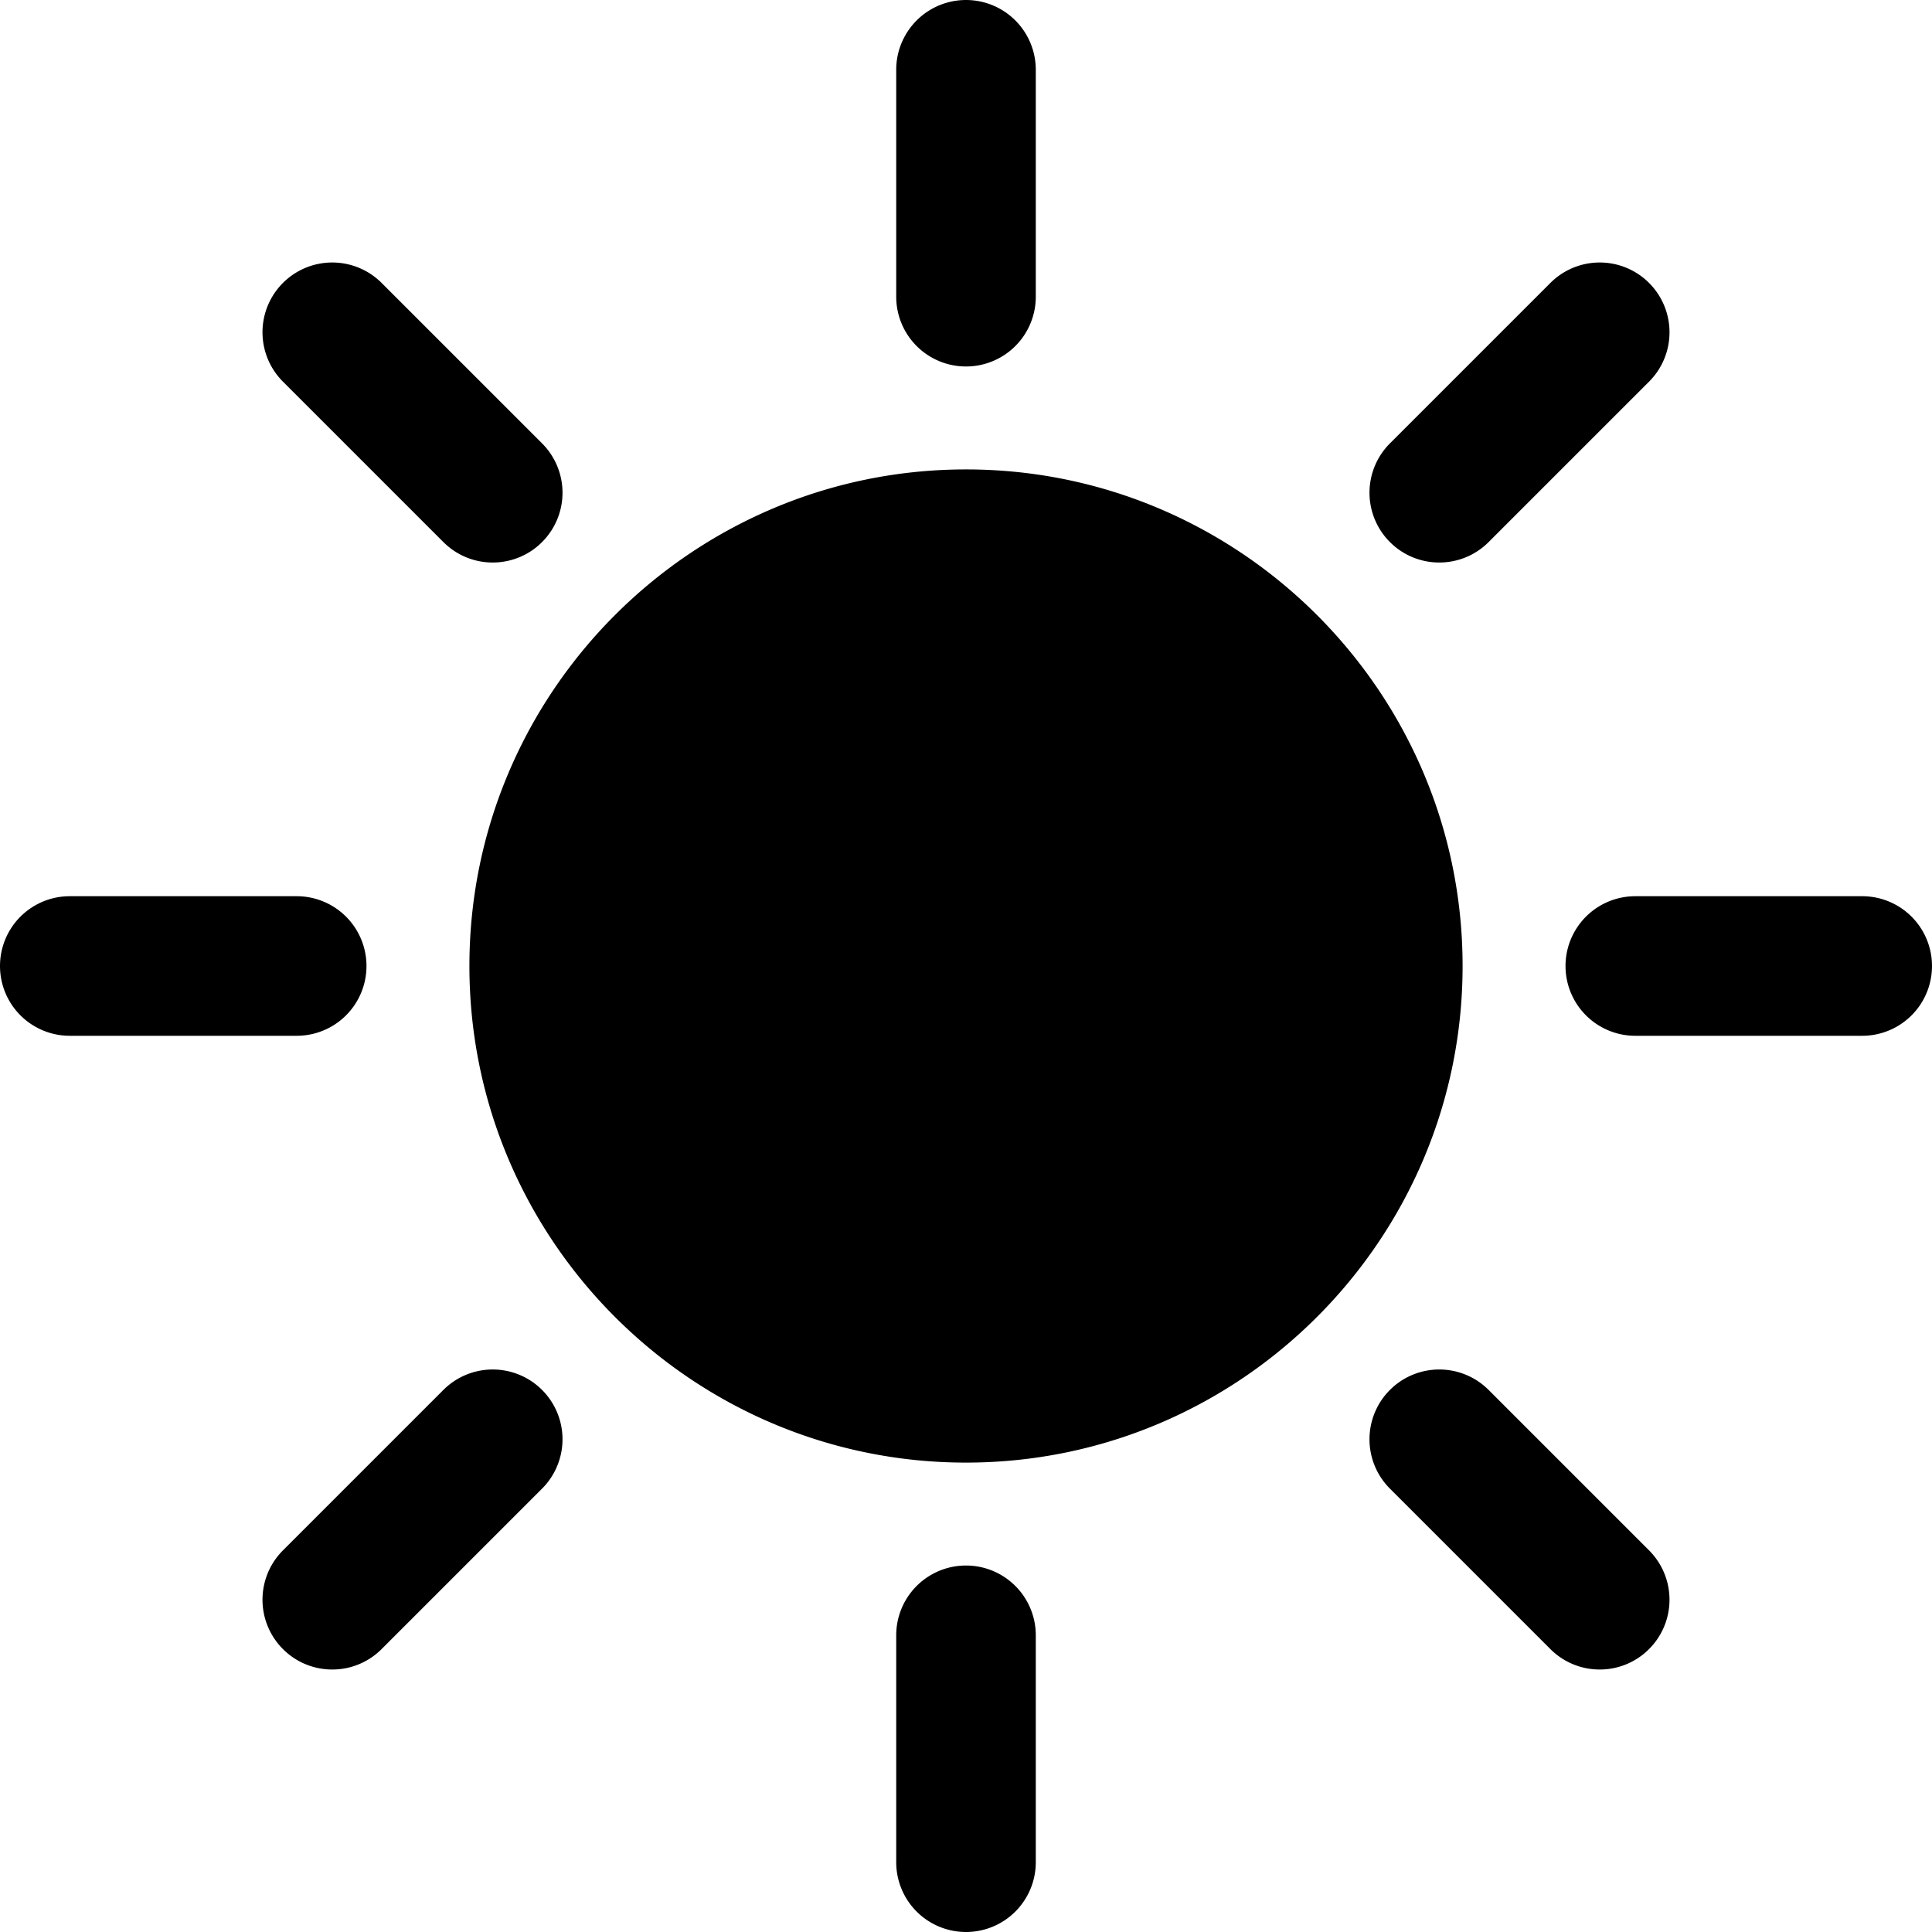
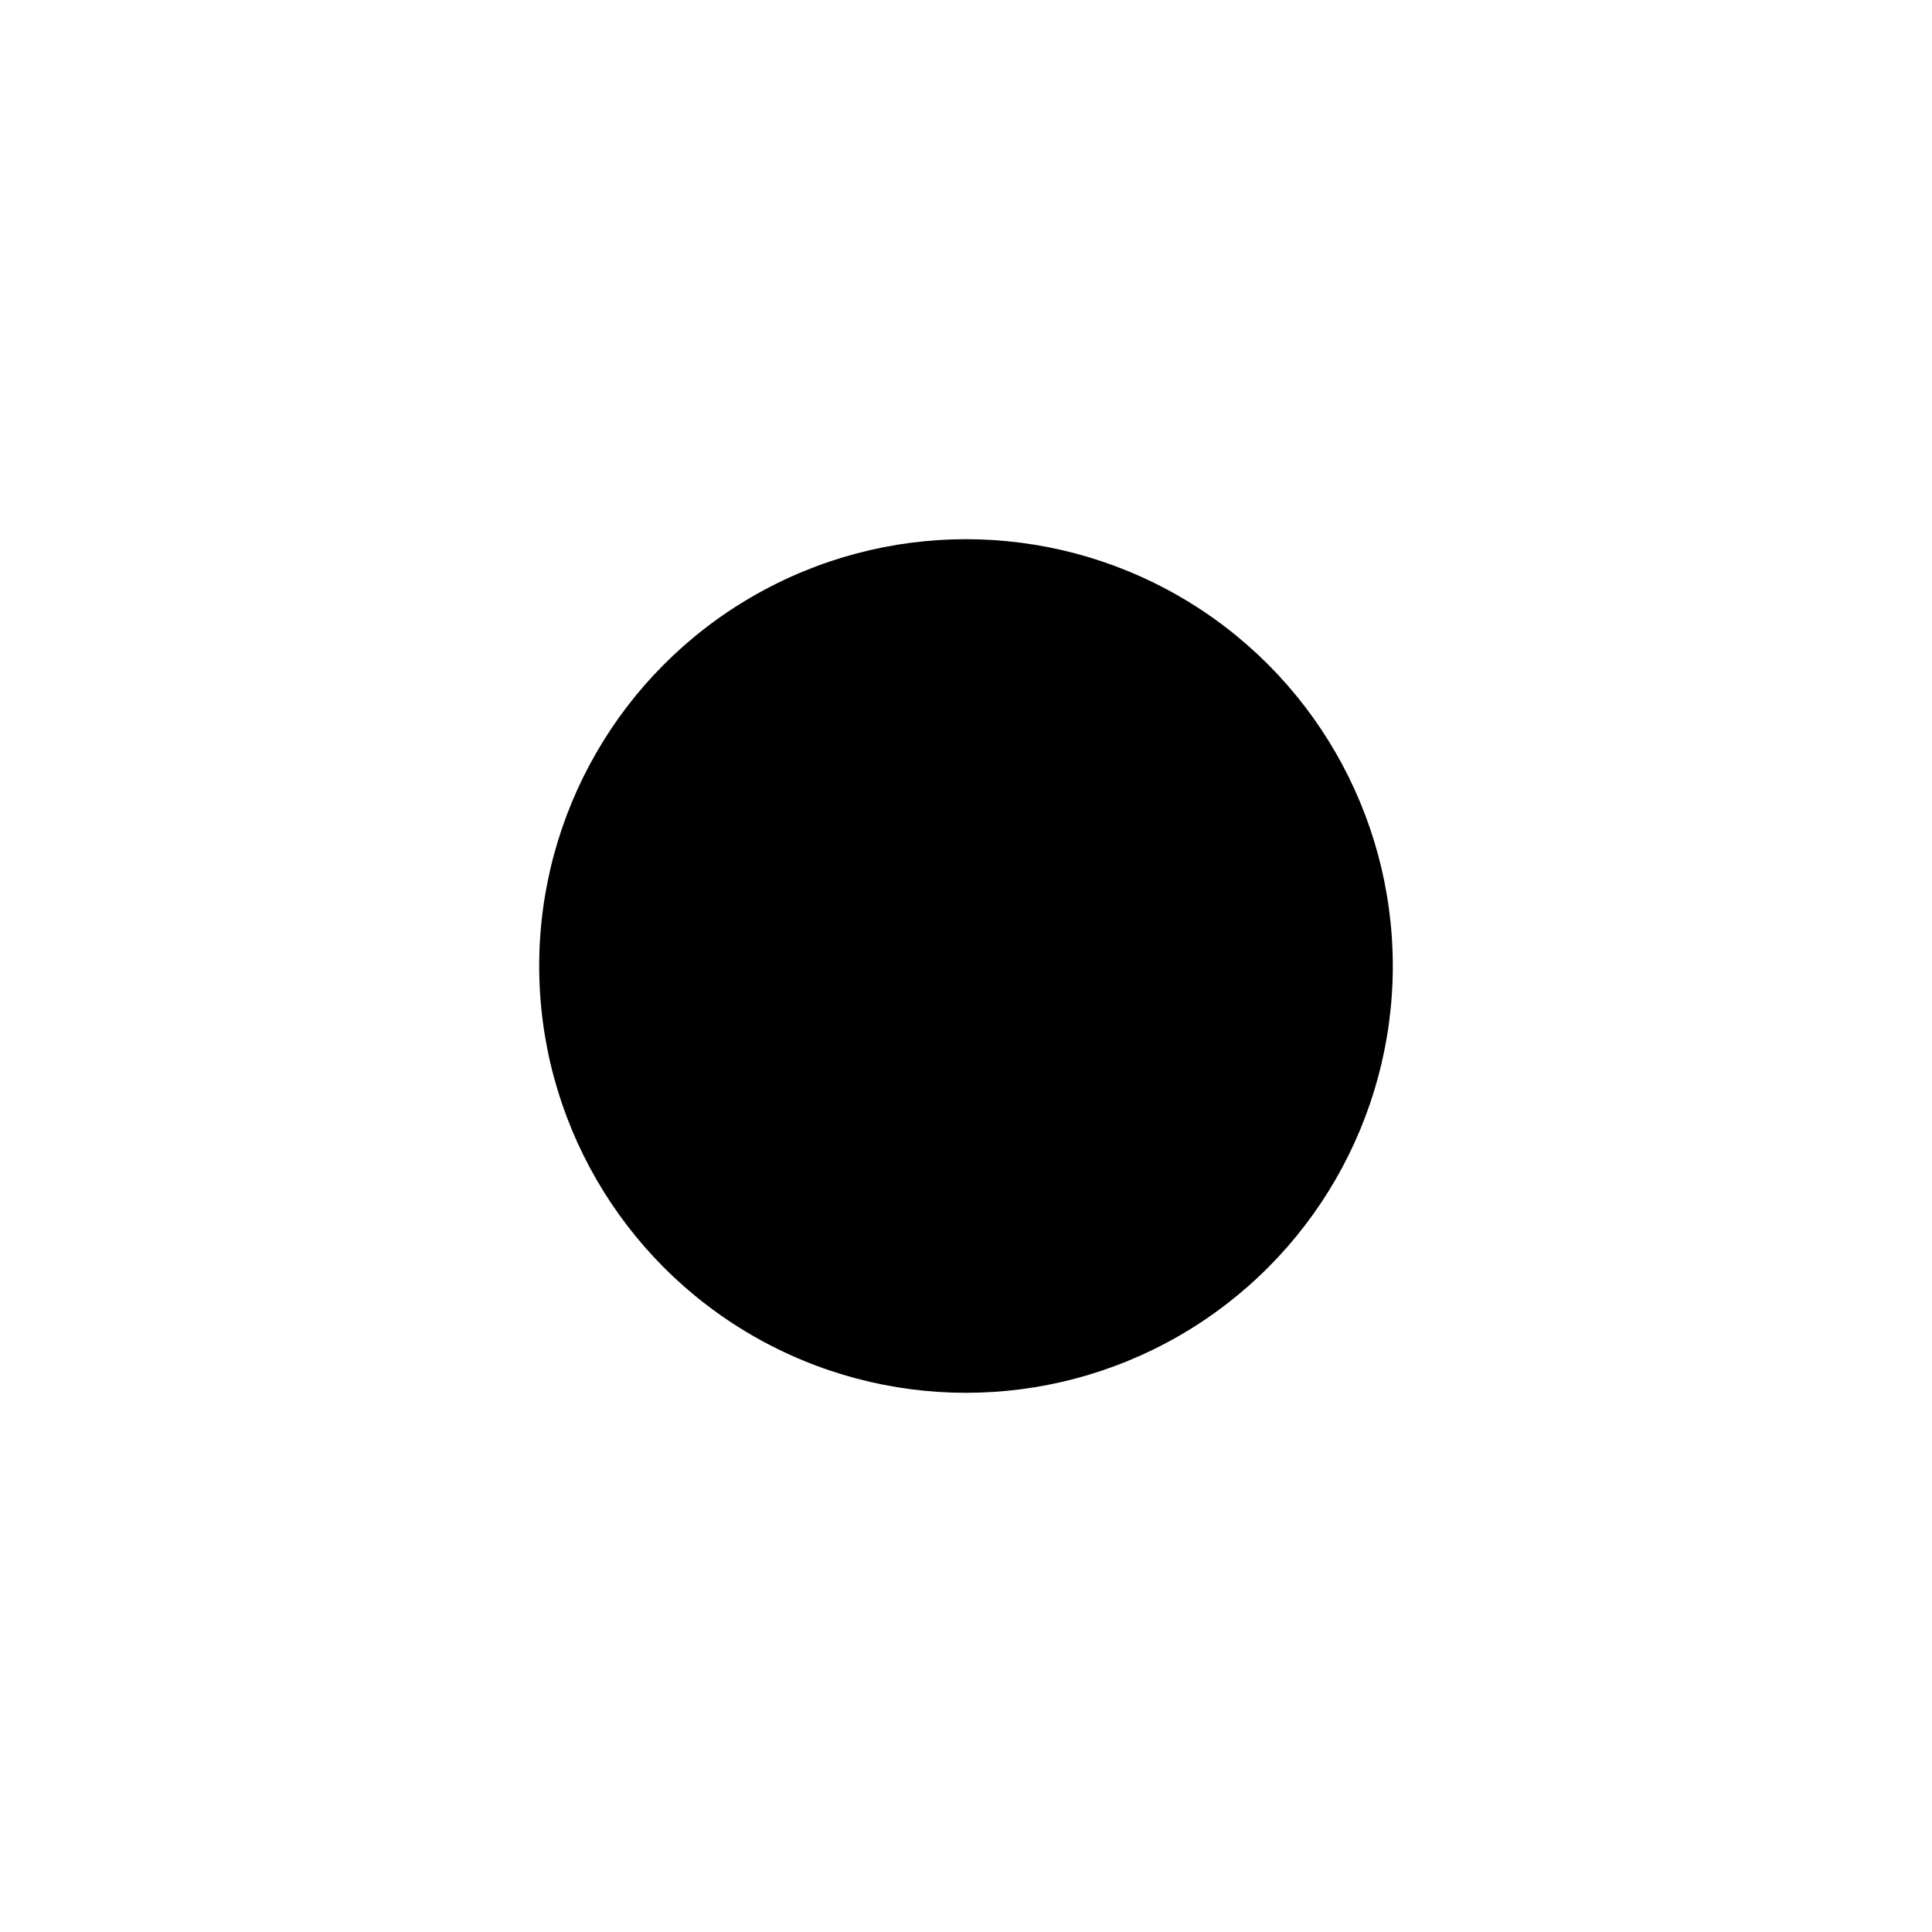
<svg xmlns="http://www.w3.org/2000/svg" viewBox="0 0 207.628 207.628">
  <circle cx="103.814" cy="103.814" r="45.868" />
-   <path d="M103.814 157.183c-29.427 0-53.368-23.941-53.368-53.368s23.941-53.368 53.368-53.368 53.368 23.941 53.368 53.368-23.941 53.368-53.368 53.368zm0-91.737c-21.156 0-38.368 17.212-38.368 38.368s17.212 38.368 38.368 38.368 38.368-17.212 38.368-38.368-17.212-38.368-38.368-38.368zm0-26.061a7.5 7.5 0 01-7.5-7.5V7.5a7.5 7.5 0 0115 0v24.385a7.5 7.5 0 01-7.5 7.5zm0 168.243a7.5 7.5 0 01-7.5-7.5v-24.385a7.5 7.5 0 0115 0v24.385a7.5 7.5 0 01-7.5 7.5zm96.314-96.314h-24.385a7.5 7.5 0 010-15h24.385a7.5 7.5 0 010 15zm-168.243 0H7.5a7.5 7.5 0 010-15h24.385a7.5 7.5 0 010 15zm122.791-50.862a7.474 7.474 0 01-5.303-2.197 7.5 7.5 0 010-10.606l17.243-17.242a7.498 7.498 0 0110.606 0 7.5 7.5 0 010 10.606l-17.243 17.242a7.474 7.474 0 01-5.303 2.197zM35.709 179.419a7.474 7.474 0 01-5.303-2.197 7.5 7.5 0 010-10.606l17.243-17.243a7.5 7.5 0 0110.606 0 7.5 7.5 0 010 10.606l-17.243 17.243a7.472 7.472 0 01-5.303 2.197zm136.209 0a7.474 7.474 0 01-5.303-2.197l-17.243-17.243a7.5 7.5 0 010-10.606 7.5 7.5 0 0110.606 0l17.243 17.243a7.5 7.5 0 010 10.606 7.472 7.472 0 01-5.303 2.197zM52.952 60.452a7.474 7.474 0 01-5.303-2.197L30.406 41.013a7.5 7.5 0 010-10.606 7.498 7.498 0 0110.606 0l17.243 17.242a7.5 7.5 0 010 10.606 7.472 7.472 0 01-5.303 2.197z" />
</svg>